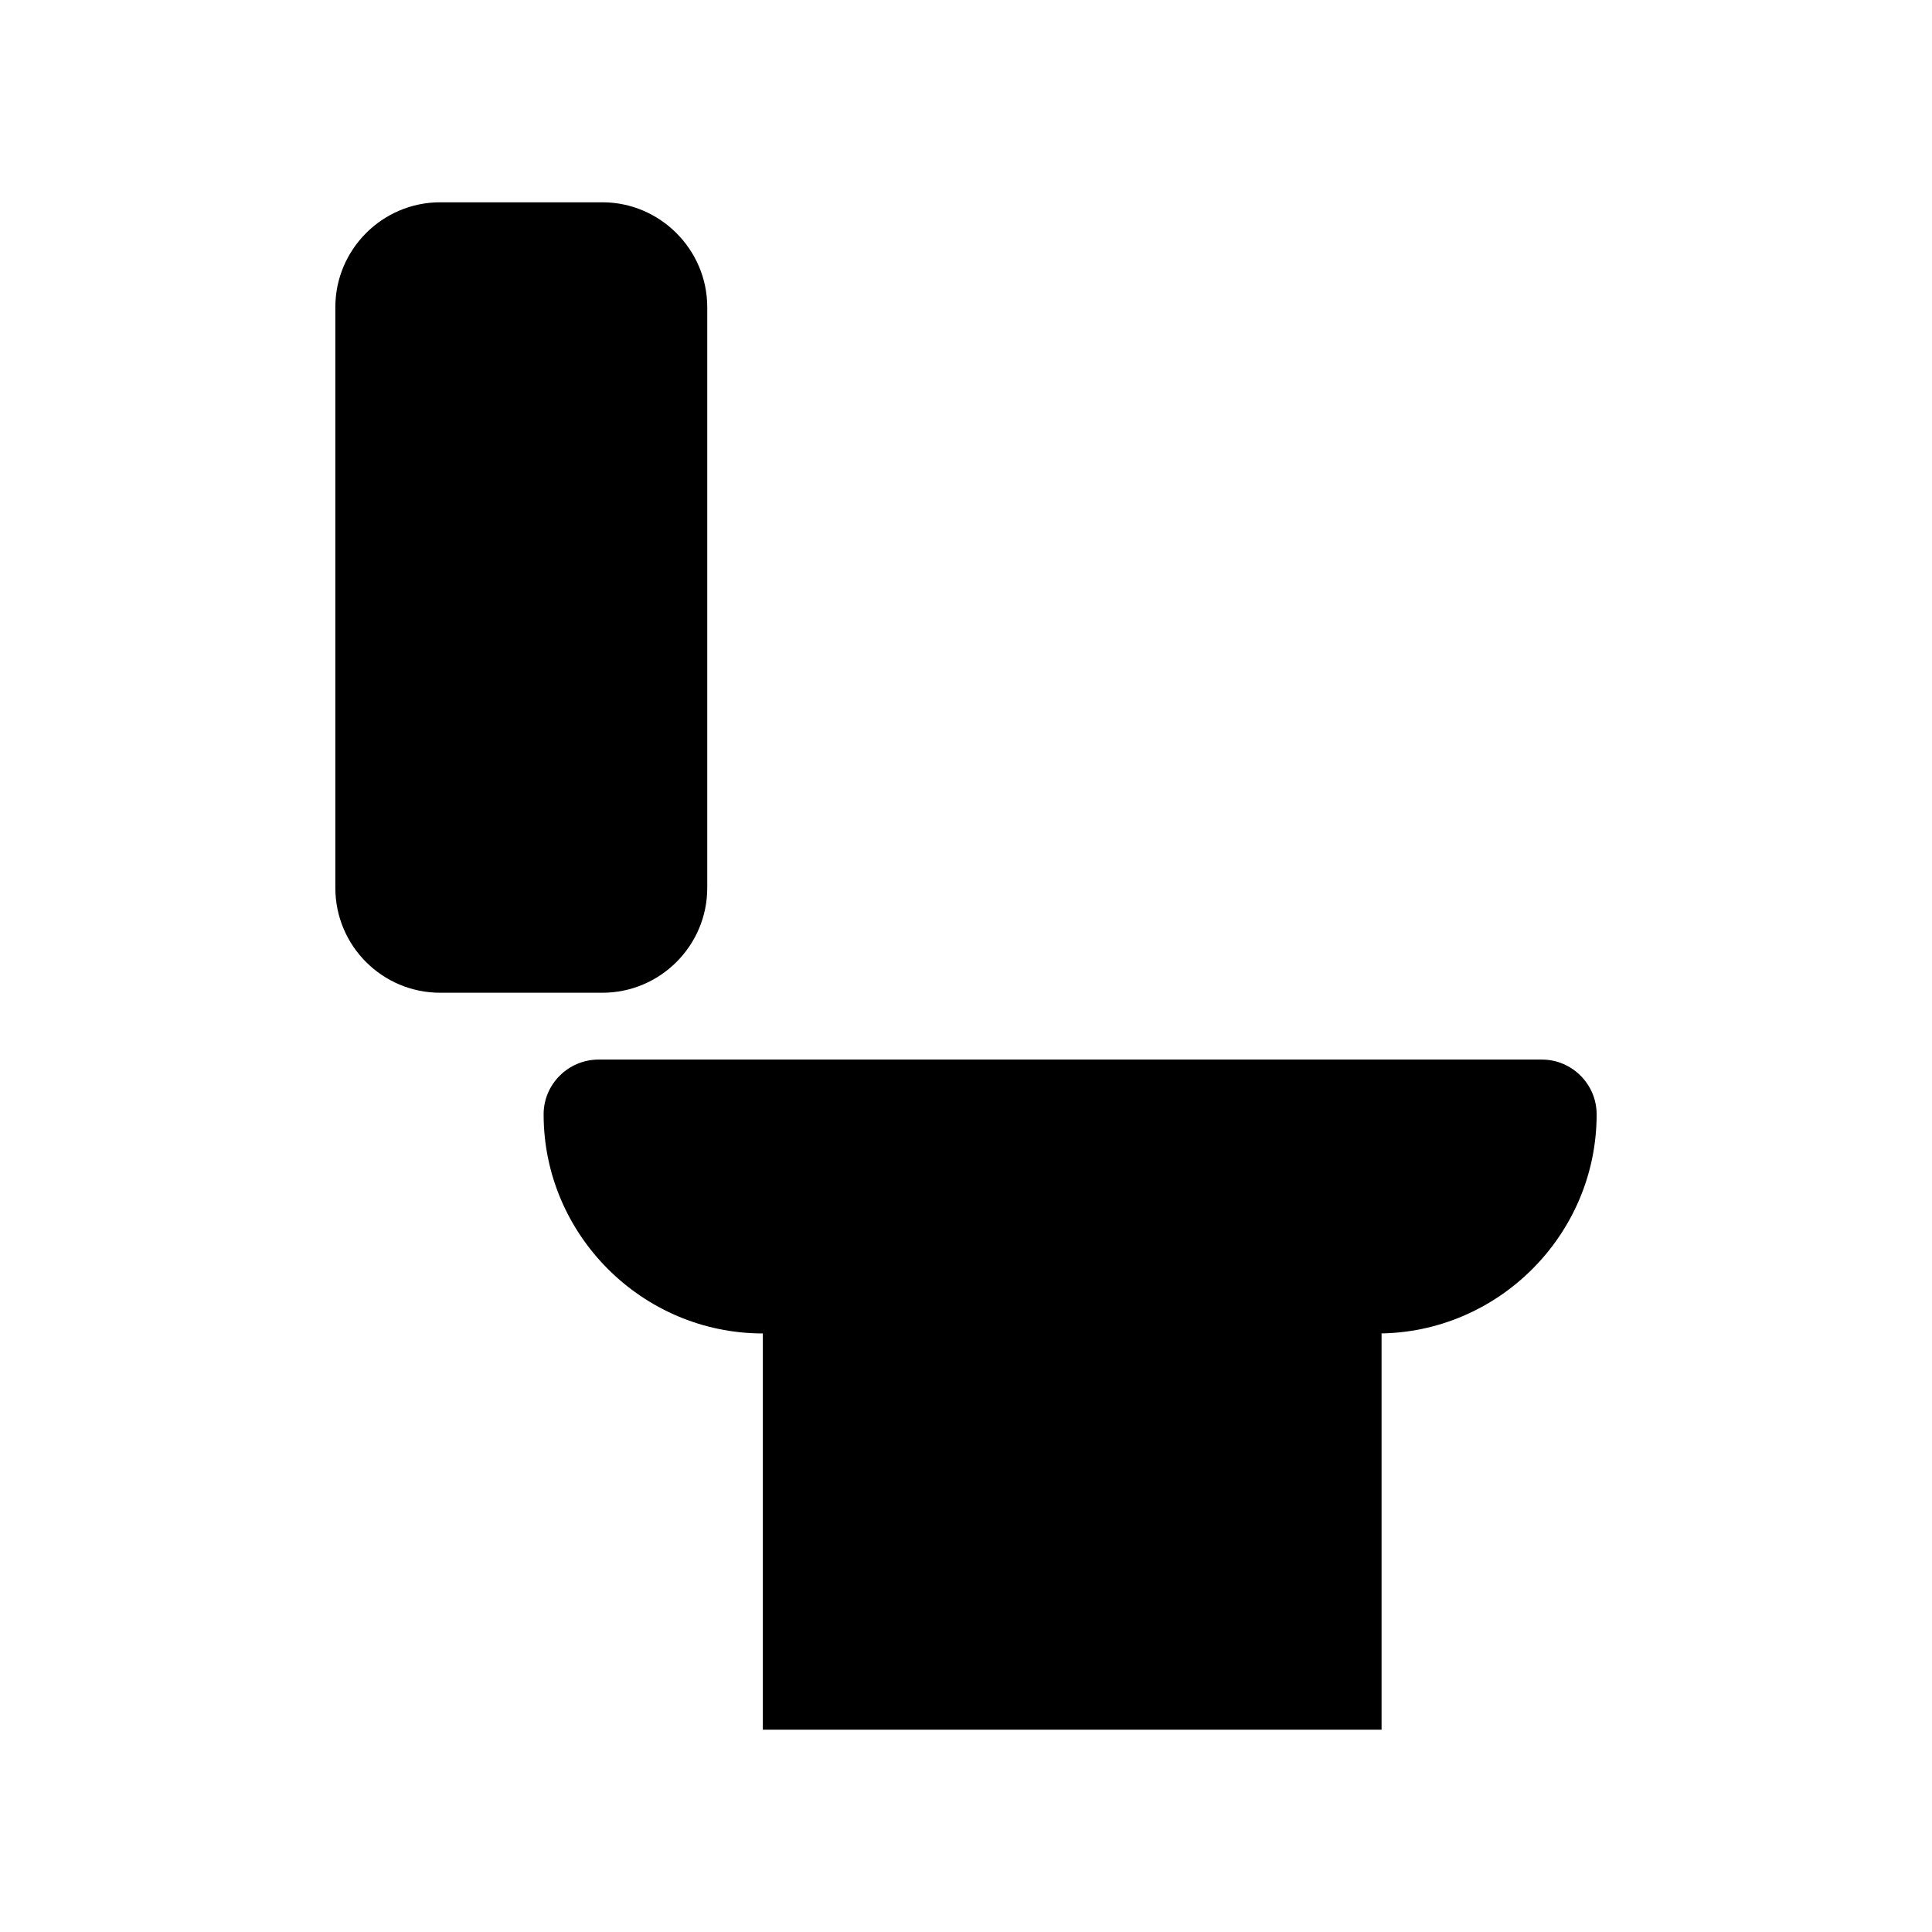
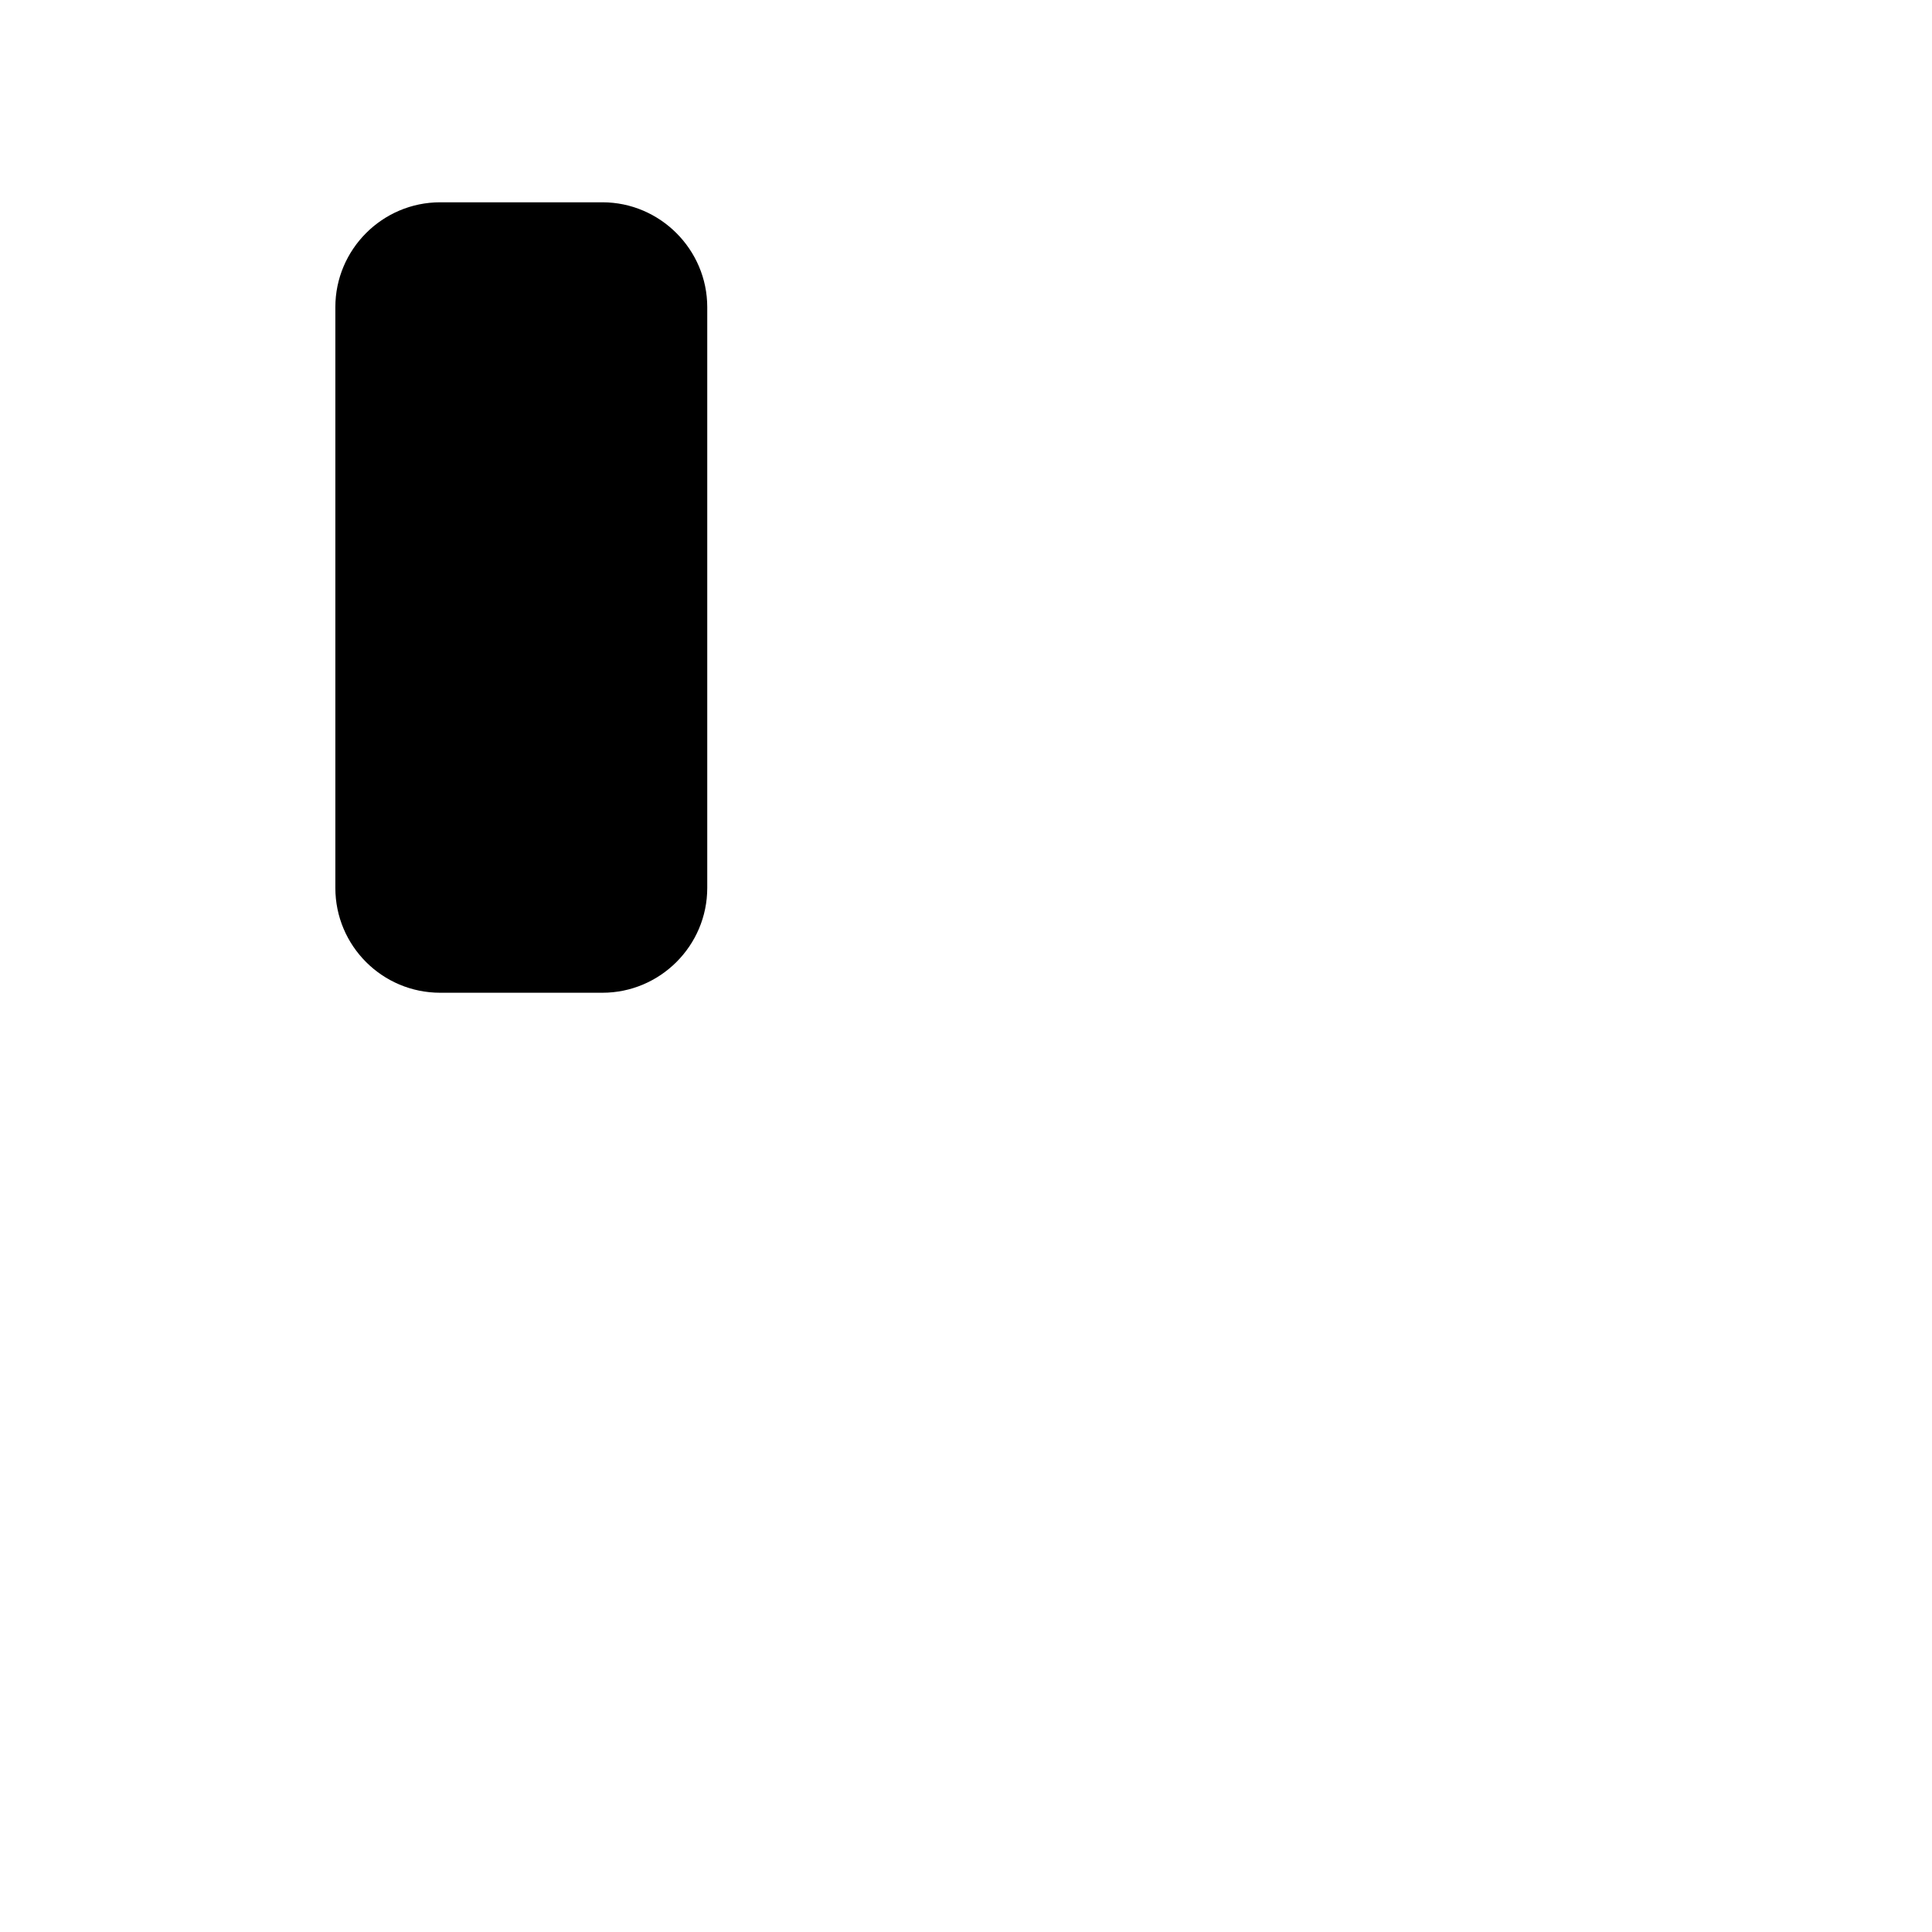
<svg xmlns="http://www.w3.org/2000/svg" fill="#000000" width="800px" height="800px" version="1.1" viewBox="144 144 512 512">
  <g fill-rule="evenodd">
    <path d="m260.66 197.61h42.98c15.273 0 27.789 12.516 27.789 27.789v153.9c0 15.352-12.516 27.789-27.789 27.789h-42.98c-15.352 0-27.789-12.438-27.789-27.789v-153.9c0-15.273 12.438-27.789 27.789-27.789z" />
-     <path d="m302.62 424.8h250.02c7.949 0 14.484 6.535 14.484 14.484v0.078c0 31.883-26.137 58.016-58.016 58.016h1.023v105.01h-163.97v-105.01c-31.961 0-58.094-26.137-58.094-58.016v-0.078c0-7.949 6.535-14.484 14.562-14.484z" />
  </g>
</svg>